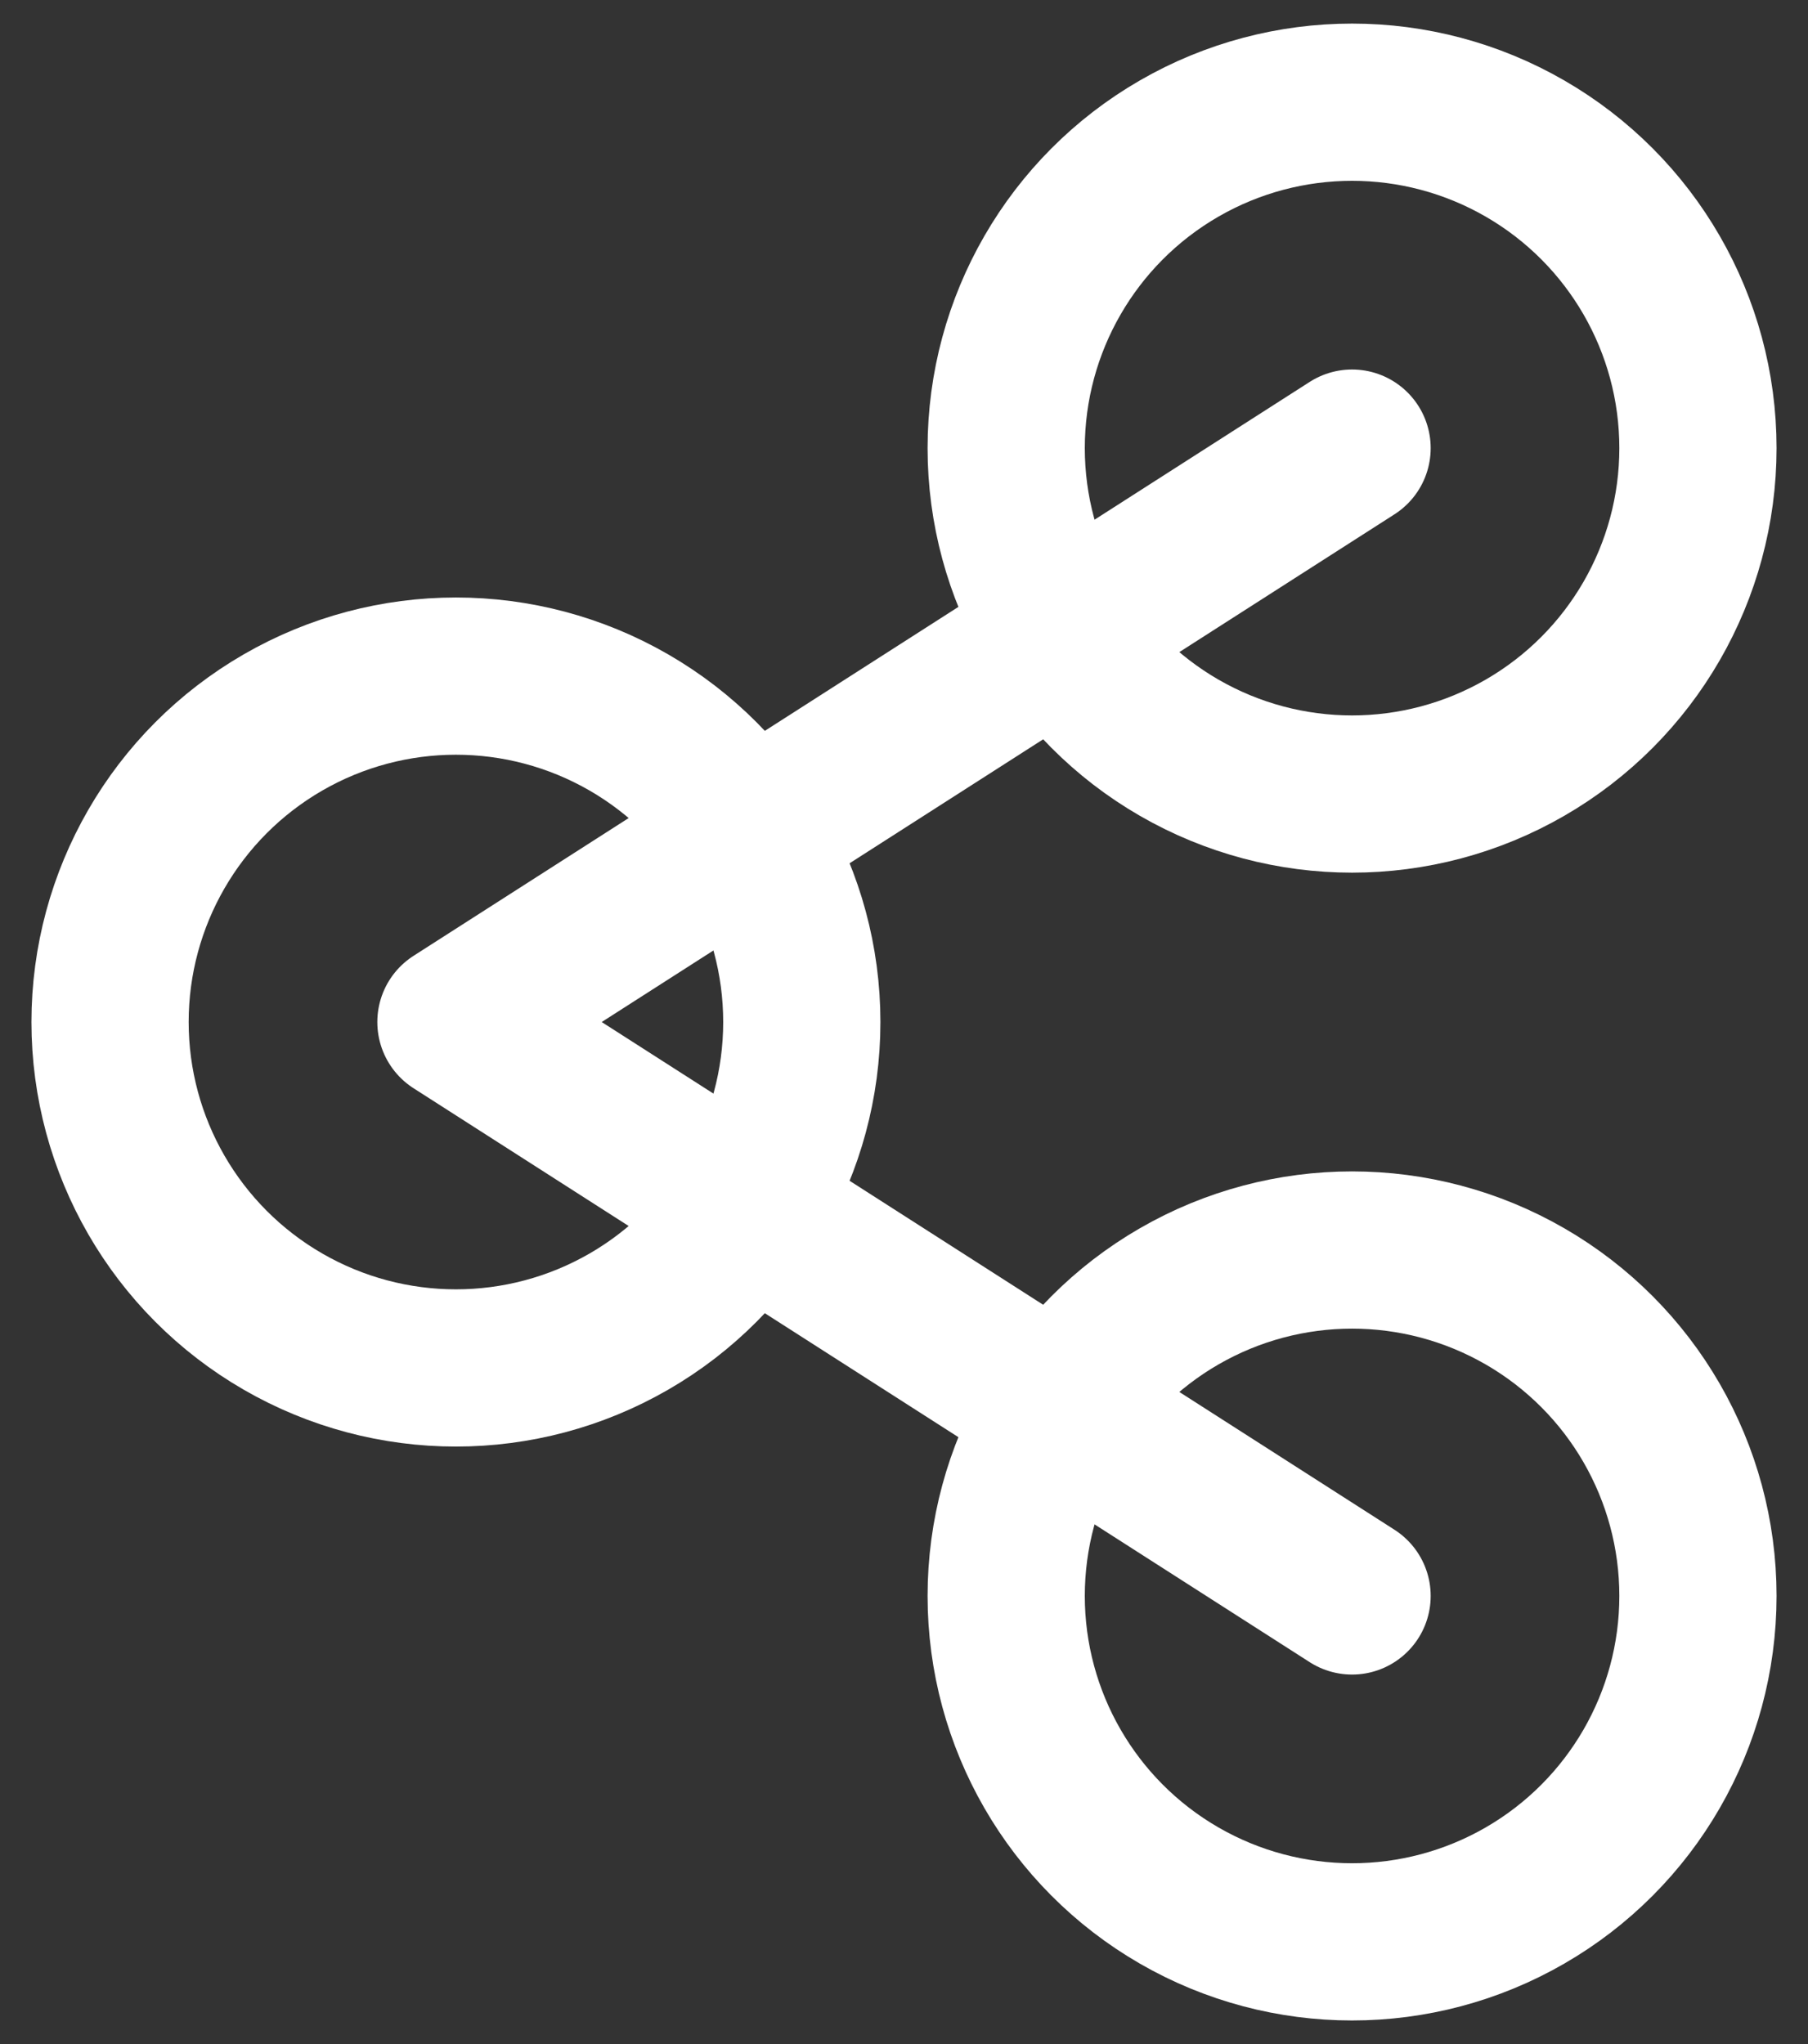
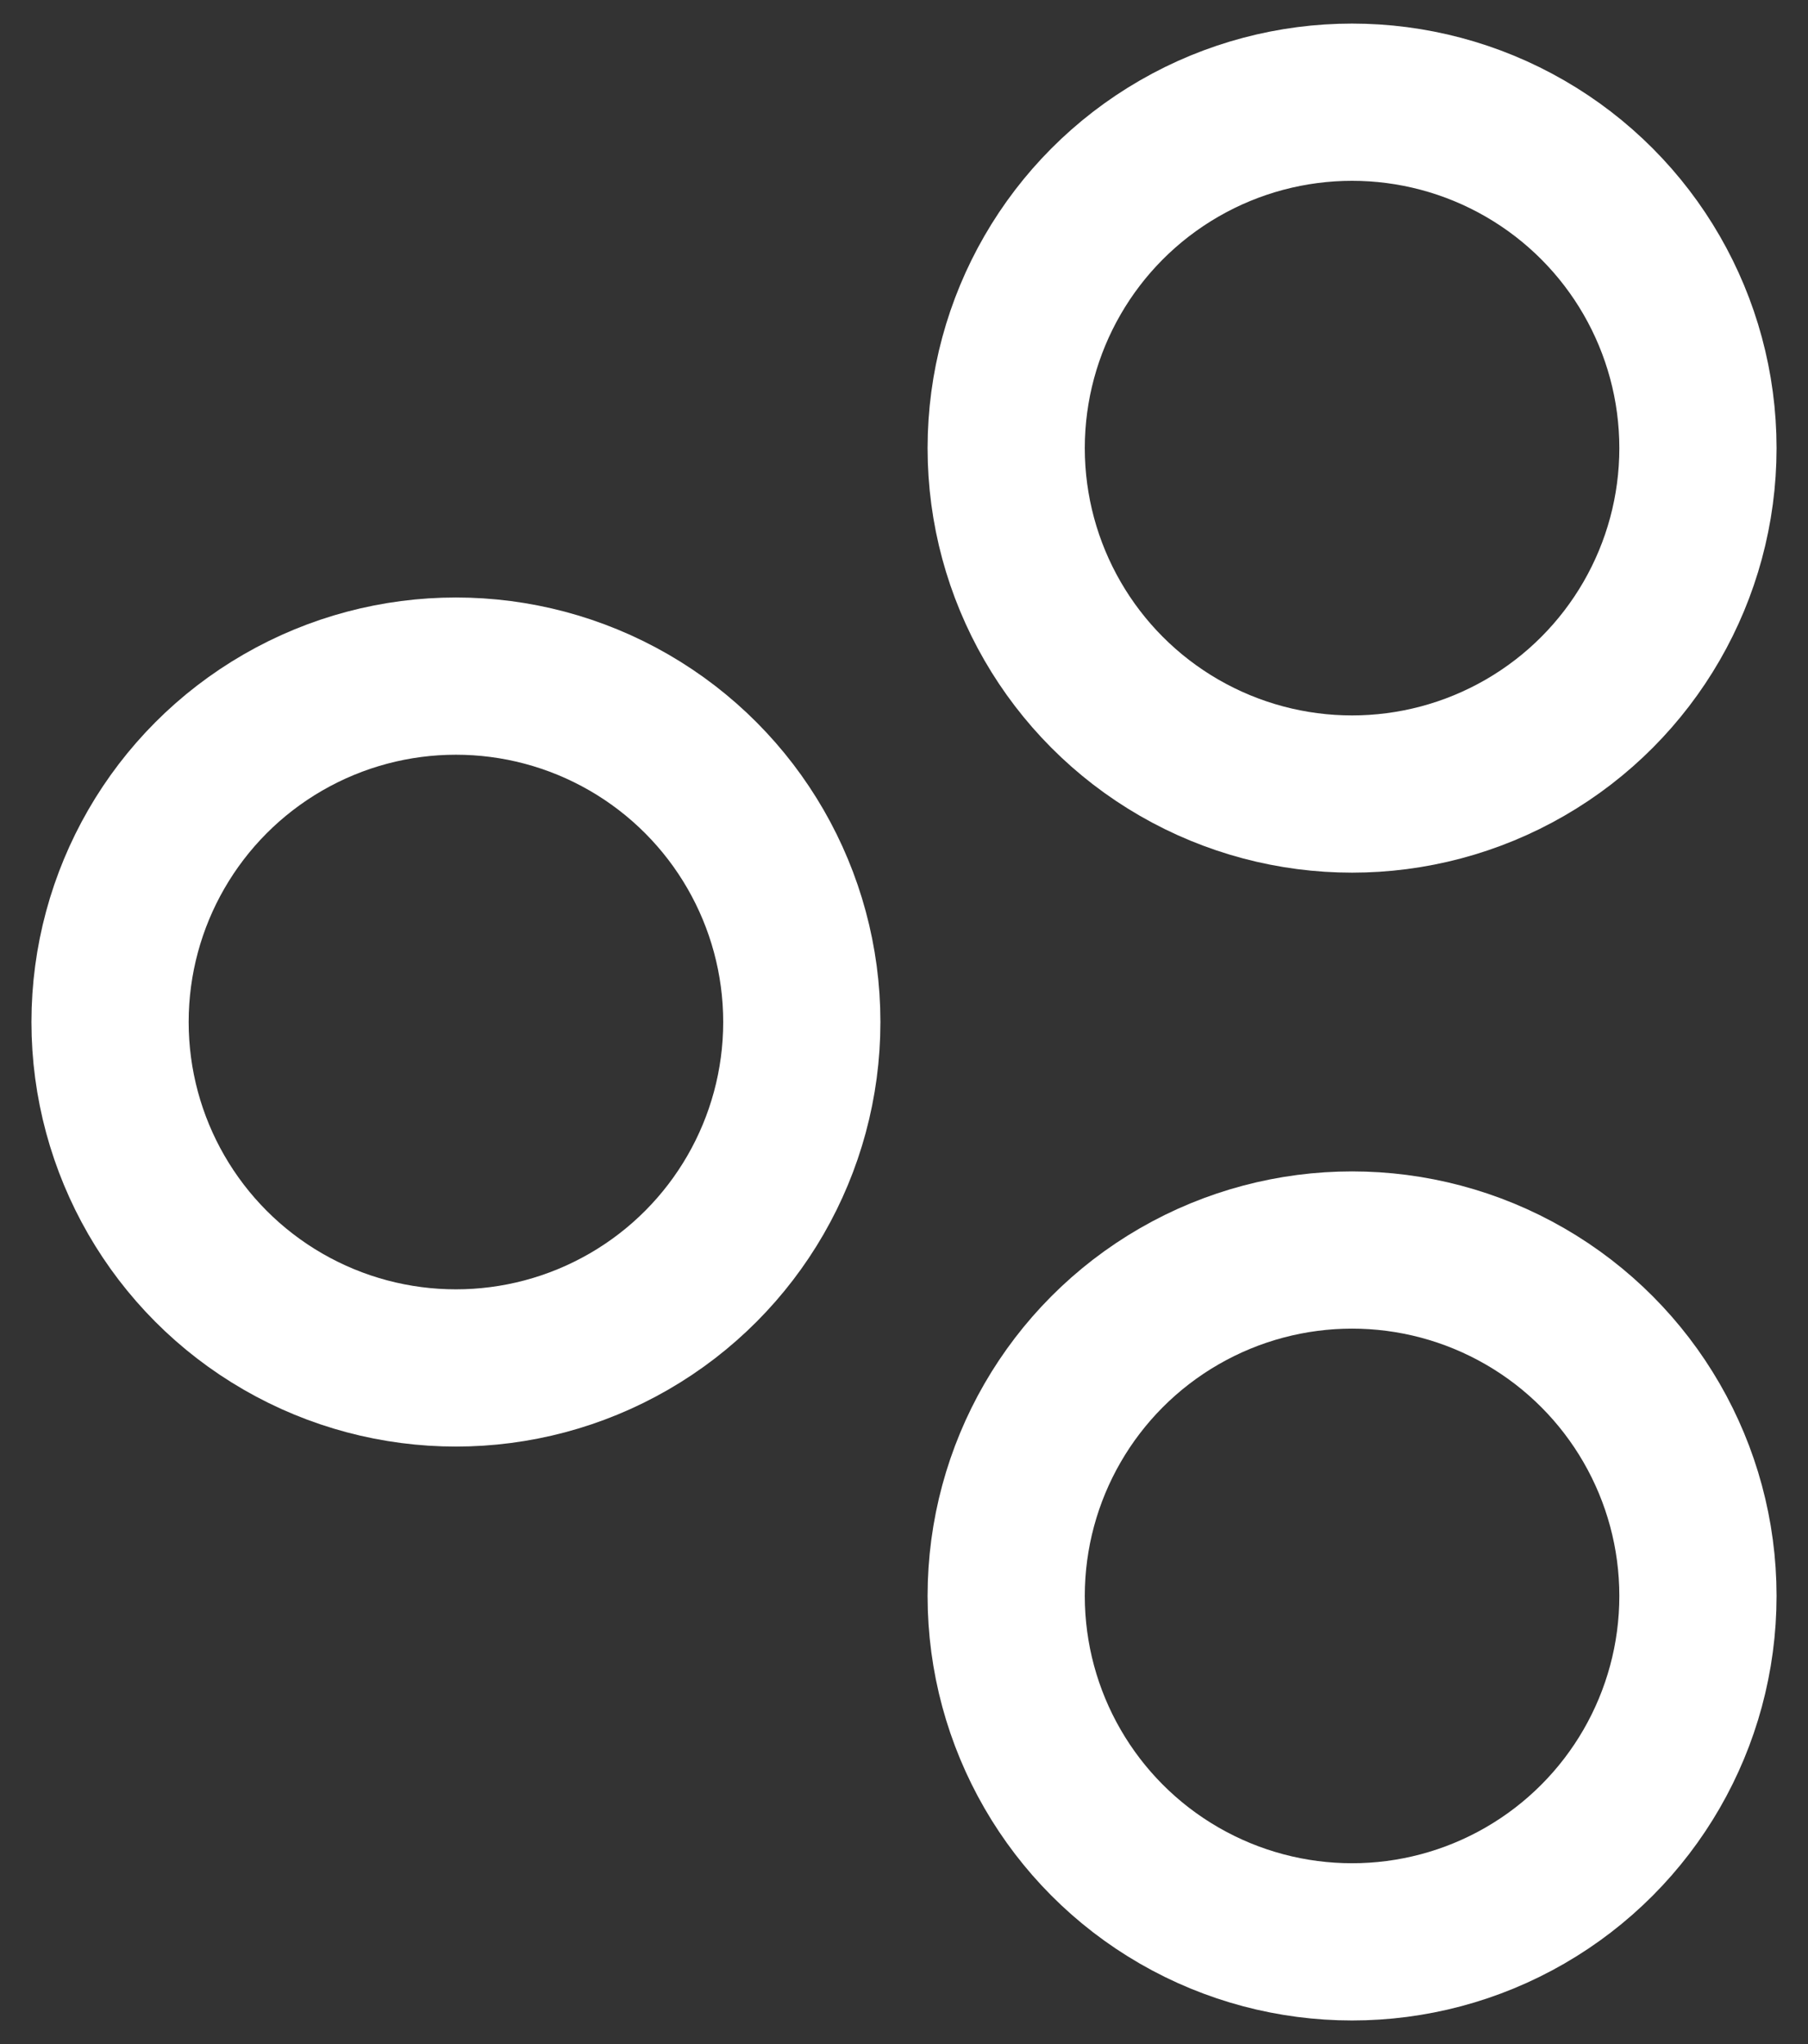
<svg xmlns="http://www.w3.org/2000/svg" version="1.1" id="Layer_1" x="0px" y="0px" viewBox="0 0 23 26" style="enable-background:new 0 0 23 26;" xml:space="preserve">
  <rect x="0" y="0" width="23" height="26" fill="#333333" stroke="none" />
  <style type="text/css">
	.st0{fill:none;stroke:#FFFFFF;stroke-width:2;stroke-linecap:round;stroke-linejoin:round;stroke-miterlimit:10;}
</style>
  <g>
    <circle class="st0" cx="17.2" cy="20.3" r="4.4" />
    <circle class="st0" cx="17.2" cy="5.7" r="4.4" />
    <circle class="st0" cx="5.8" cy="13" r="4.4" />
-     <polyline class="st0" points="17.2,20.3 5.8,13 17.2,5.7  " />
  </g>
</svg>